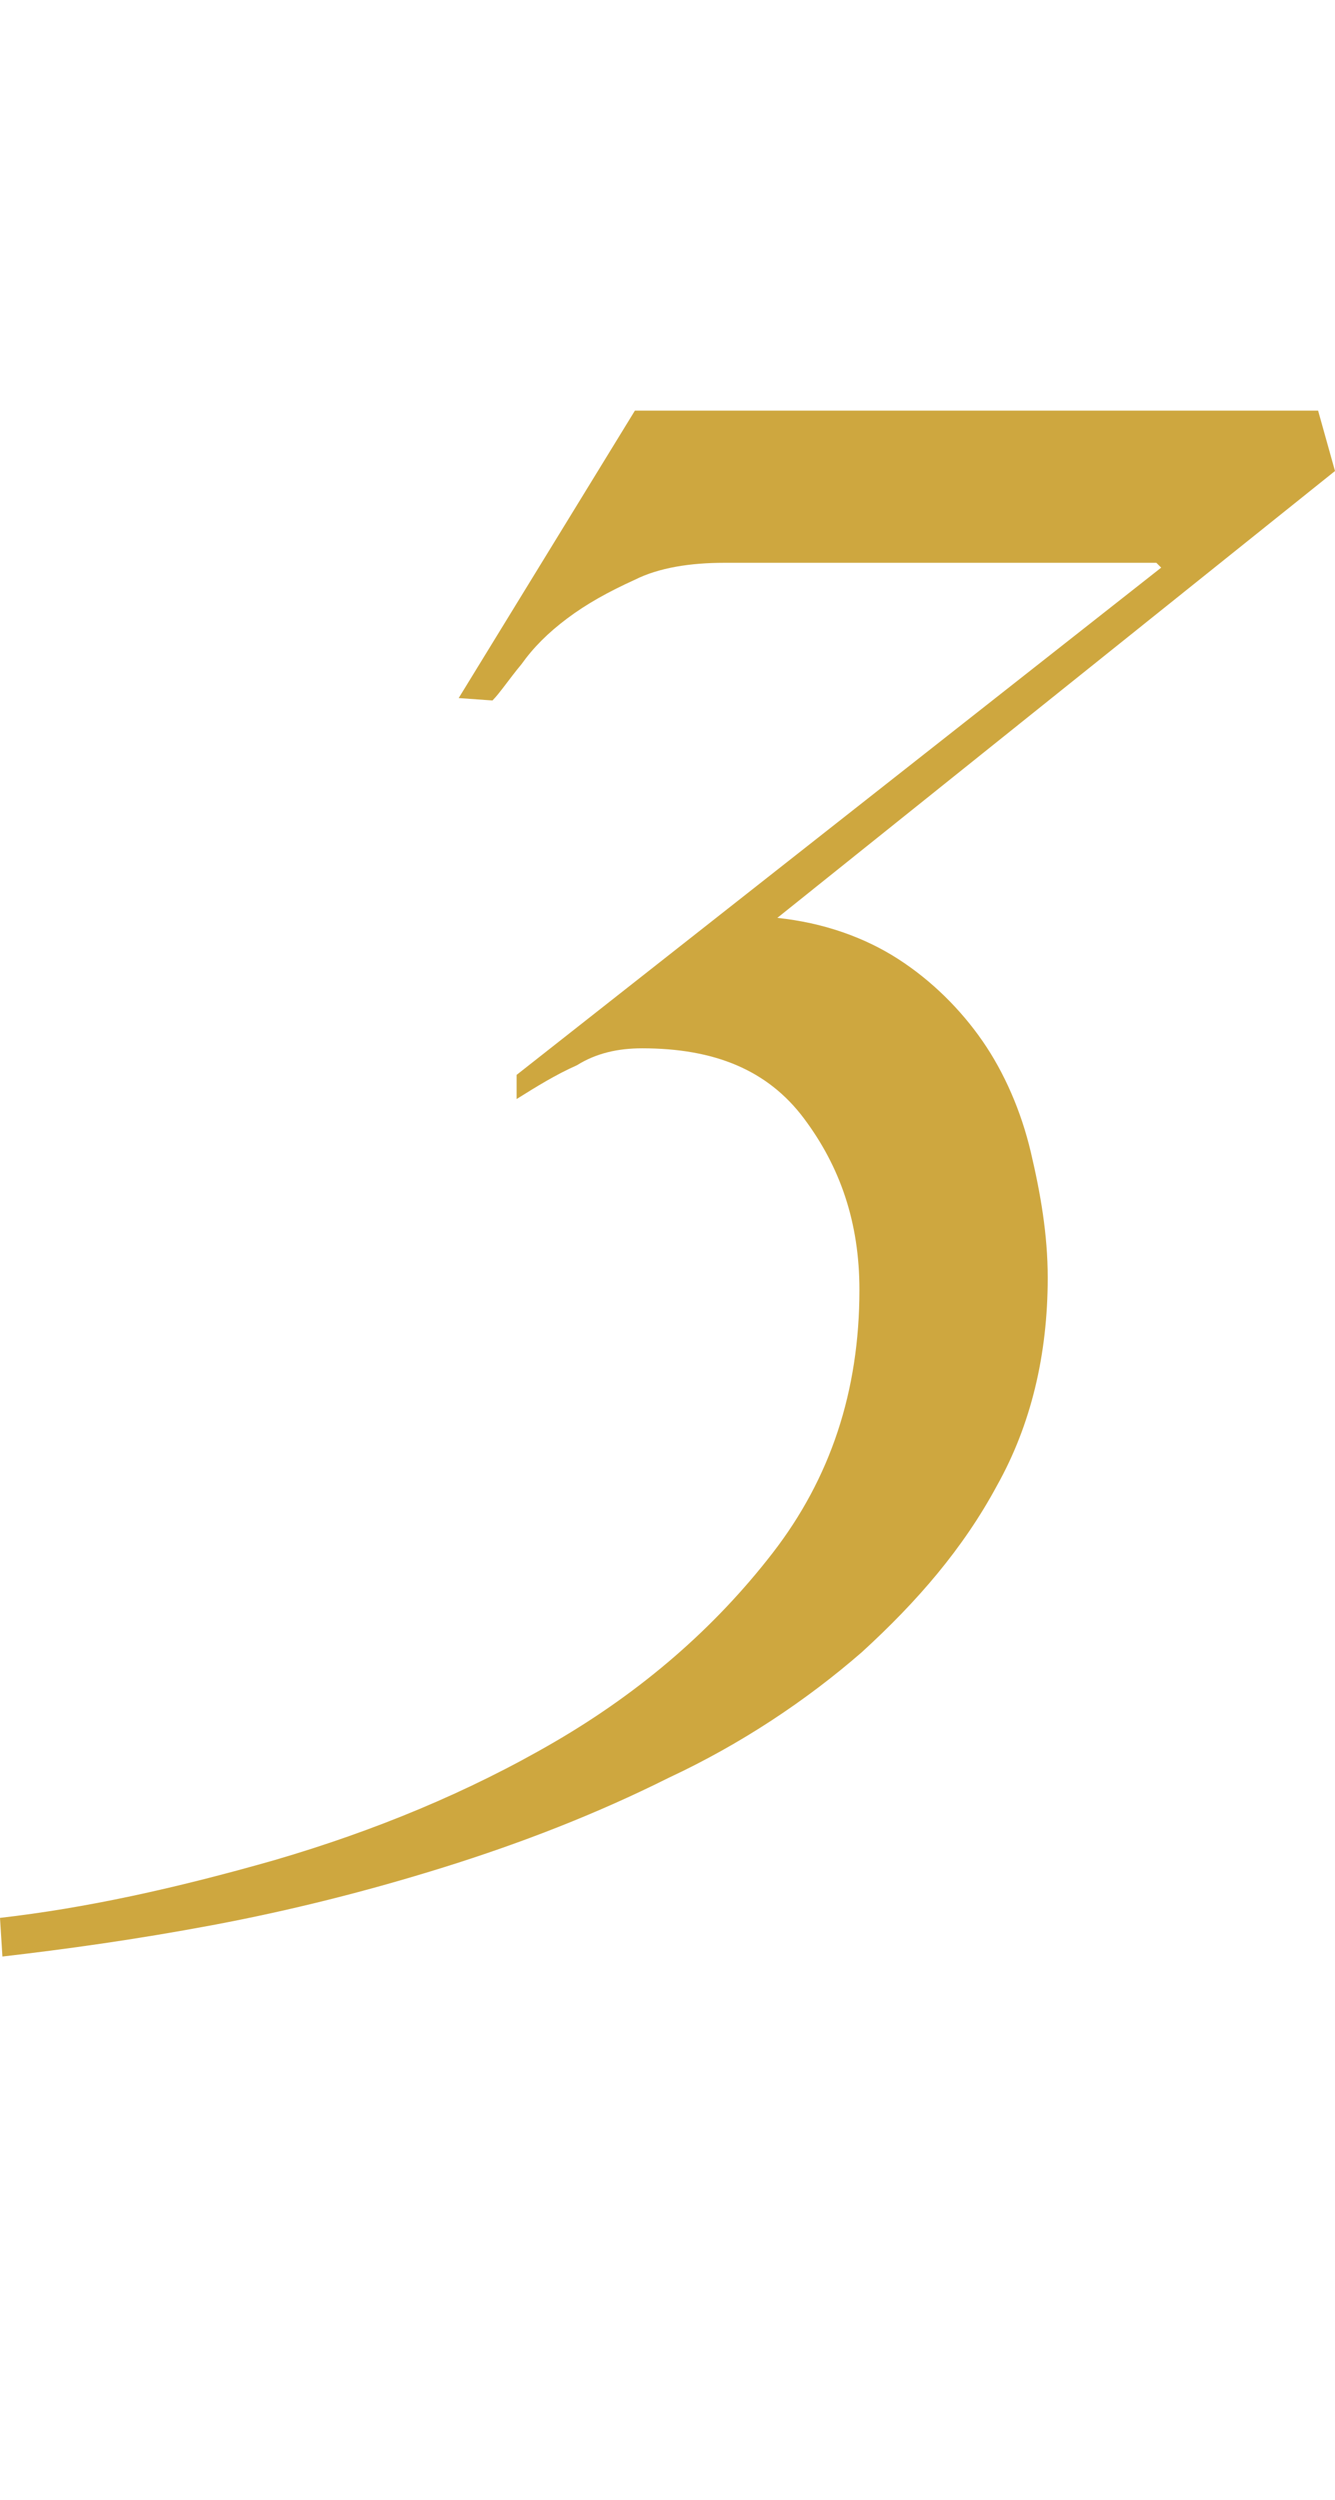
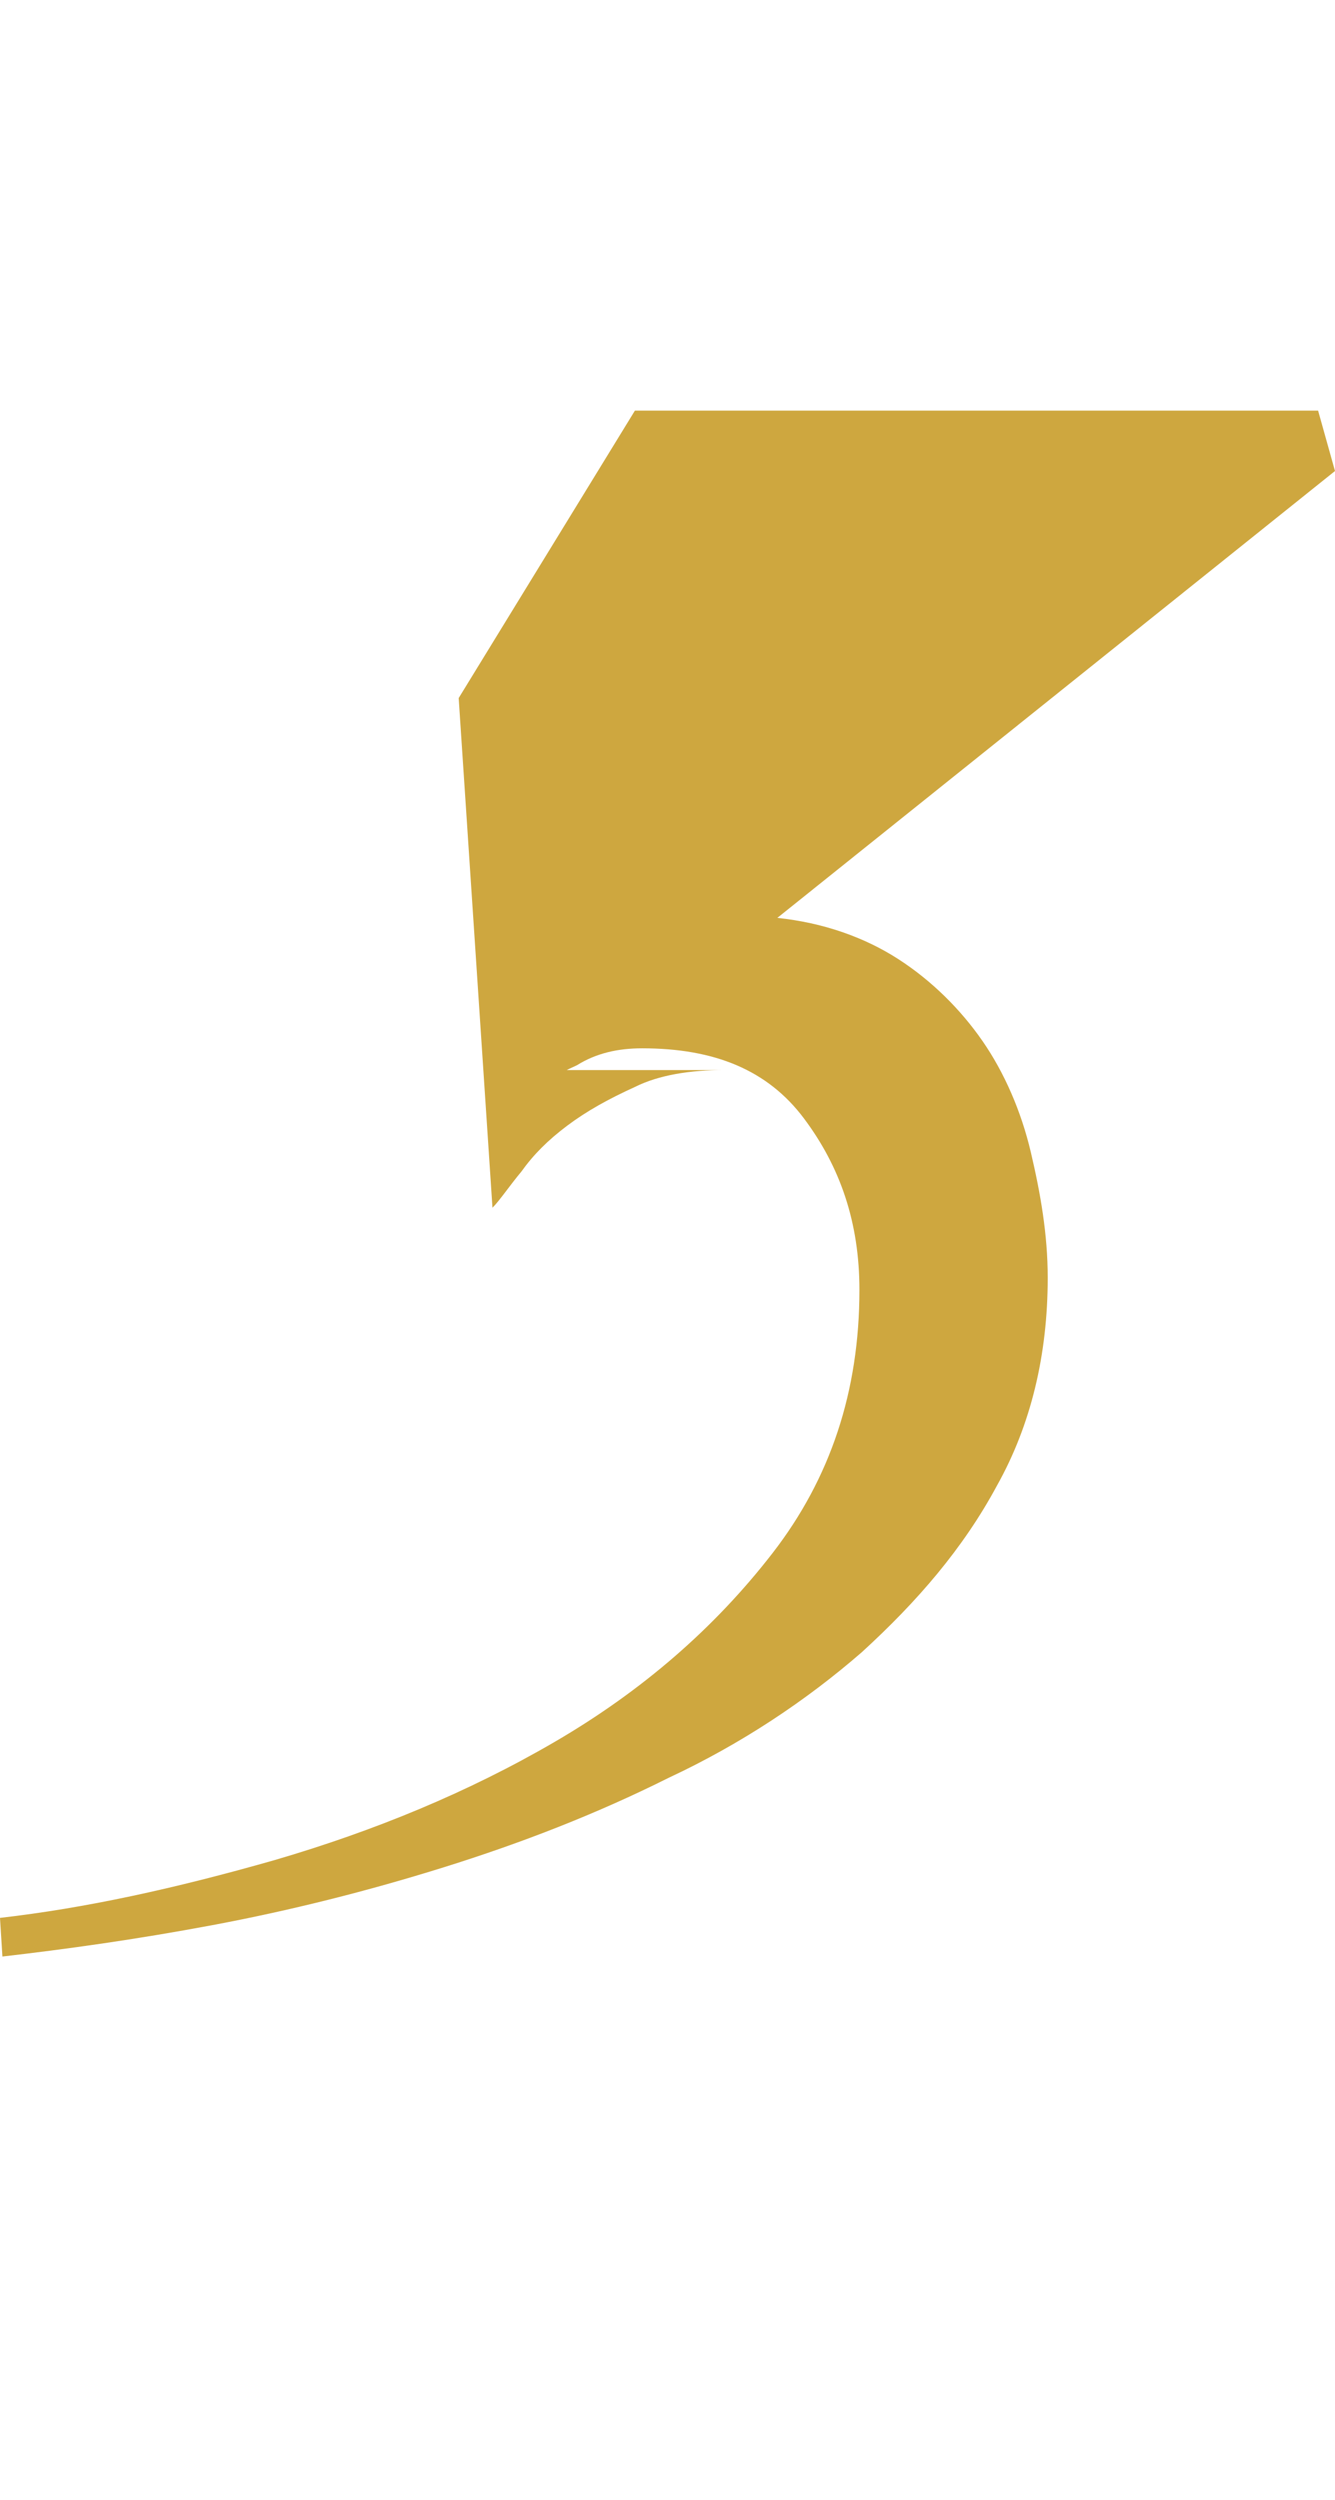
<svg xmlns="http://www.w3.org/2000/svg" version="1.1" id="レイヤー_1" x="0px" y="0px" viewBox="0 0 55.3 103.5" style="enable-background:new 0 0 55.3 103.5;" xml:space="preserve">
  <style type="text/css">
	.st0{fill:#CEA73F;}
</style>
  <g>
-     <path class="st0" d="M0,79.4C3.5,79,7.2,78.2,11.4,77c4.1-1.2,8-2.8,11.6-4.9c3.6-2.1,6.6-4.7,9-7.8c2.4-3.1,3.6-6.7,3.6-10.9   c0-2.8-0.8-5.1-2.3-7.1c-1.5-2-3.7-2.9-6.7-2.9c-1,0-1.9,0.2-2.7,0.7c-0.9,0.4-1.7,0.9-2.5,1.4v-1l26.7-21l-0.2-0.2H30   c-1.4,0-2.7,0.2-3.7,0.7c-1.1,0.5-2,1-2.8,1.6c-0.8,0.6-1.4,1.2-1.9,1.9c-0.5,0.6-0.9,1.2-1.2,1.5L19,28.9L26.3,17h28.3l0.7,2.5   L32.2,38c1.9,0.2,3.6,0.8,5,1.7c1.4,0.9,2.6,2.1,3.5,3.4c0.9,1.3,1.6,2.9,2,4.6c0.4,1.7,0.7,3.4,0.7,5.2c0,3.2-0.7,6.1-2.1,8.6   c-1.4,2.6-3.3,4.8-5.6,6.9c-2.3,2-5,3.8-8,5.2c-3,1.5-6.1,2.7-9.3,3.7c-3.2,1-6.4,1.8-9.6,2.4s-6.1,1-8.7,1.3L0,79.4z" />
+     <path class="st0" d="M0,79.4C3.5,79,7.2,78.2,11.4,77c4.1-1.2,8-2.8,11.6-4.9c3.6-2.1,6.6-4.7,9-7.8c2.4-3.1,3.6-6.7,3.6-10.9   c0-2.8-0.8-5.1-2.3-7.1c-1.5-2-3.7-2.9-6.7-2.9c-1,0-1.9,0.2-2.7,0.7c-0.9,0.4-1.7,0.9-2.5,1.4v-1l-0.2-0.2H30   c-1.4,0-2.7,0.2-3.7,0.7c-1.1,0.5-2,1-2.8,1.6c-0.8,0.6-1.4,1.2-1.9,1.9c-0.5,0.6-0.9,1.2-1.2,1.5L19,28.9L26.3,17h28.3l0.7,2.5   L32.2,38c1.9,0.2,3.6,0.8,5,1.7c1.4,0.9,2.6,2.1,3.5,3.4c0.9,1.3,1.6,2.9,2,4.6c0.4,1.7,0.7,3.4,0.7,5.2c0,3.2-0.7,6.1-2.1,8.6   c-1.4,2.6-3.3,4.8-5.6,6.9c-2.3,2-5,3.8-8,5.2c-3,1.5-6.1,2.7-9.3,3.7c-3.2,1-6.4,1.8-9.6,2.4s-6.1,1-8.7,1.3L0,79.4z" />
  </g>
  <g>
</g>
  <g>
</g>
  <g>
</g>
  <g>
</g>
  <g>
</g>
  <g>
</g>
  <g>
</g>
  <g>
</g>
  <g>
</g>
  <g>
</g>
  <g>
</g>
  <g>
</g>
  <g>
</g>
  <g>
</g>
  <g>
</g>
</svg>